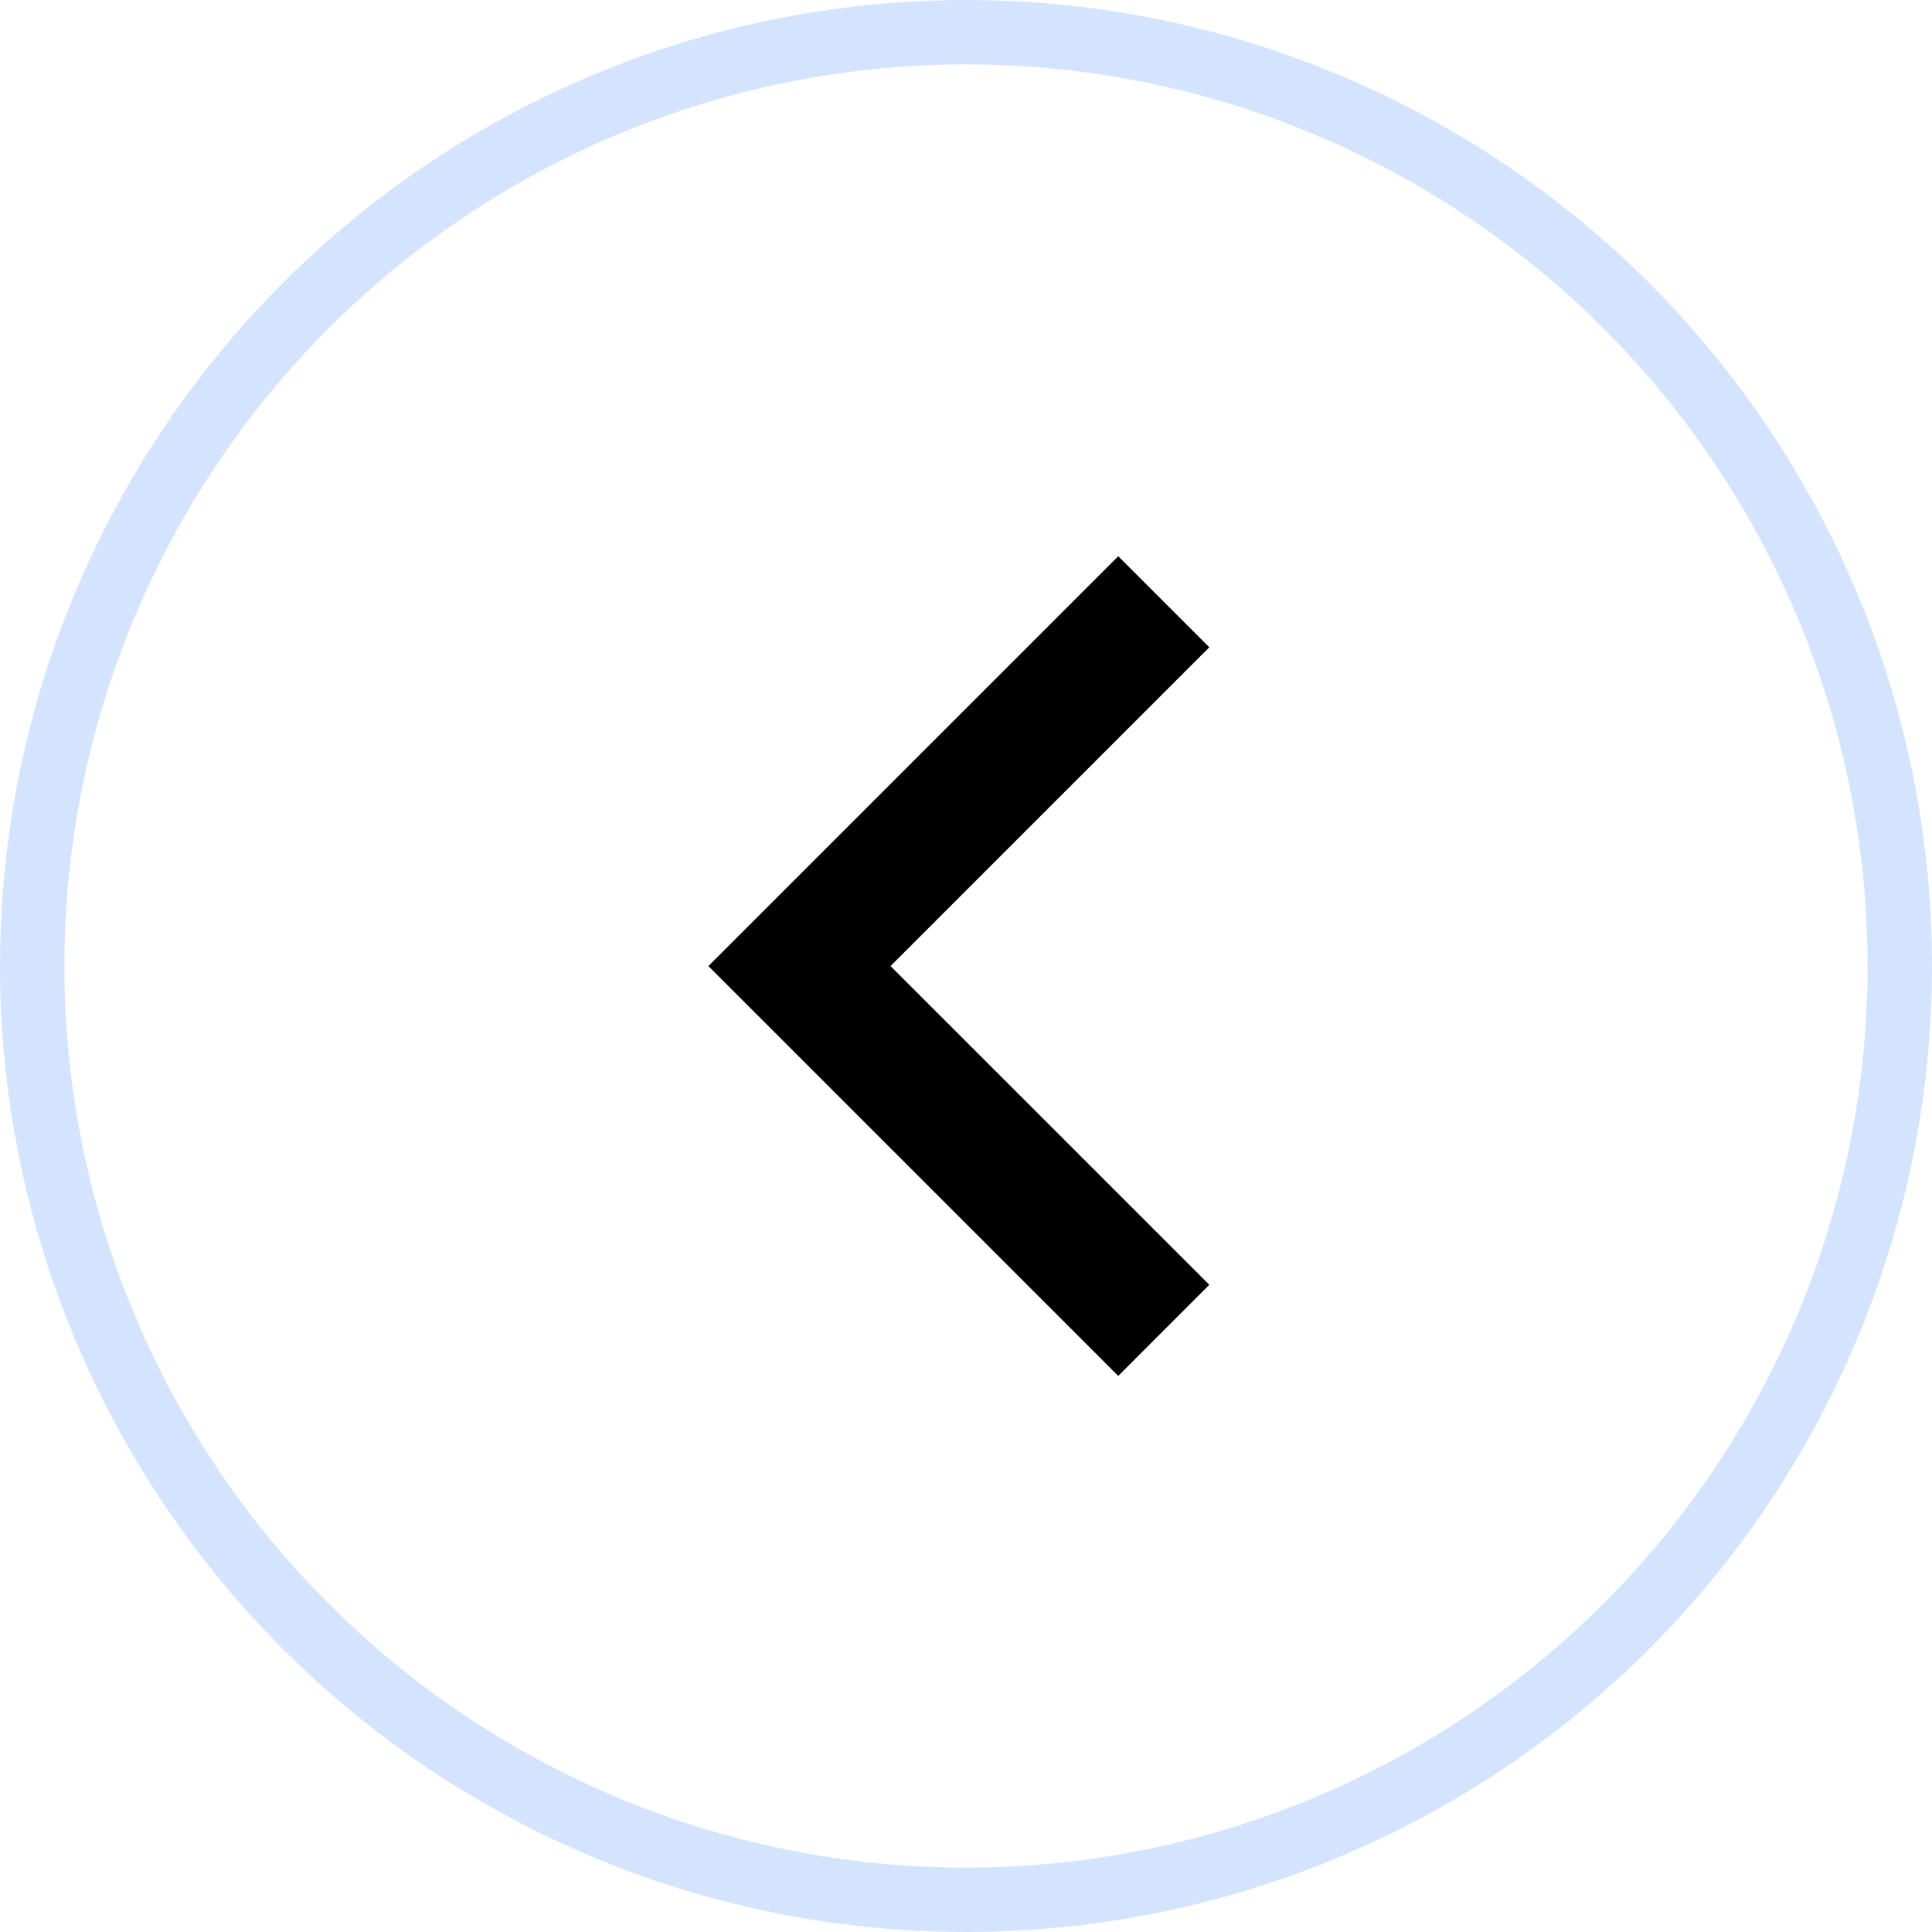
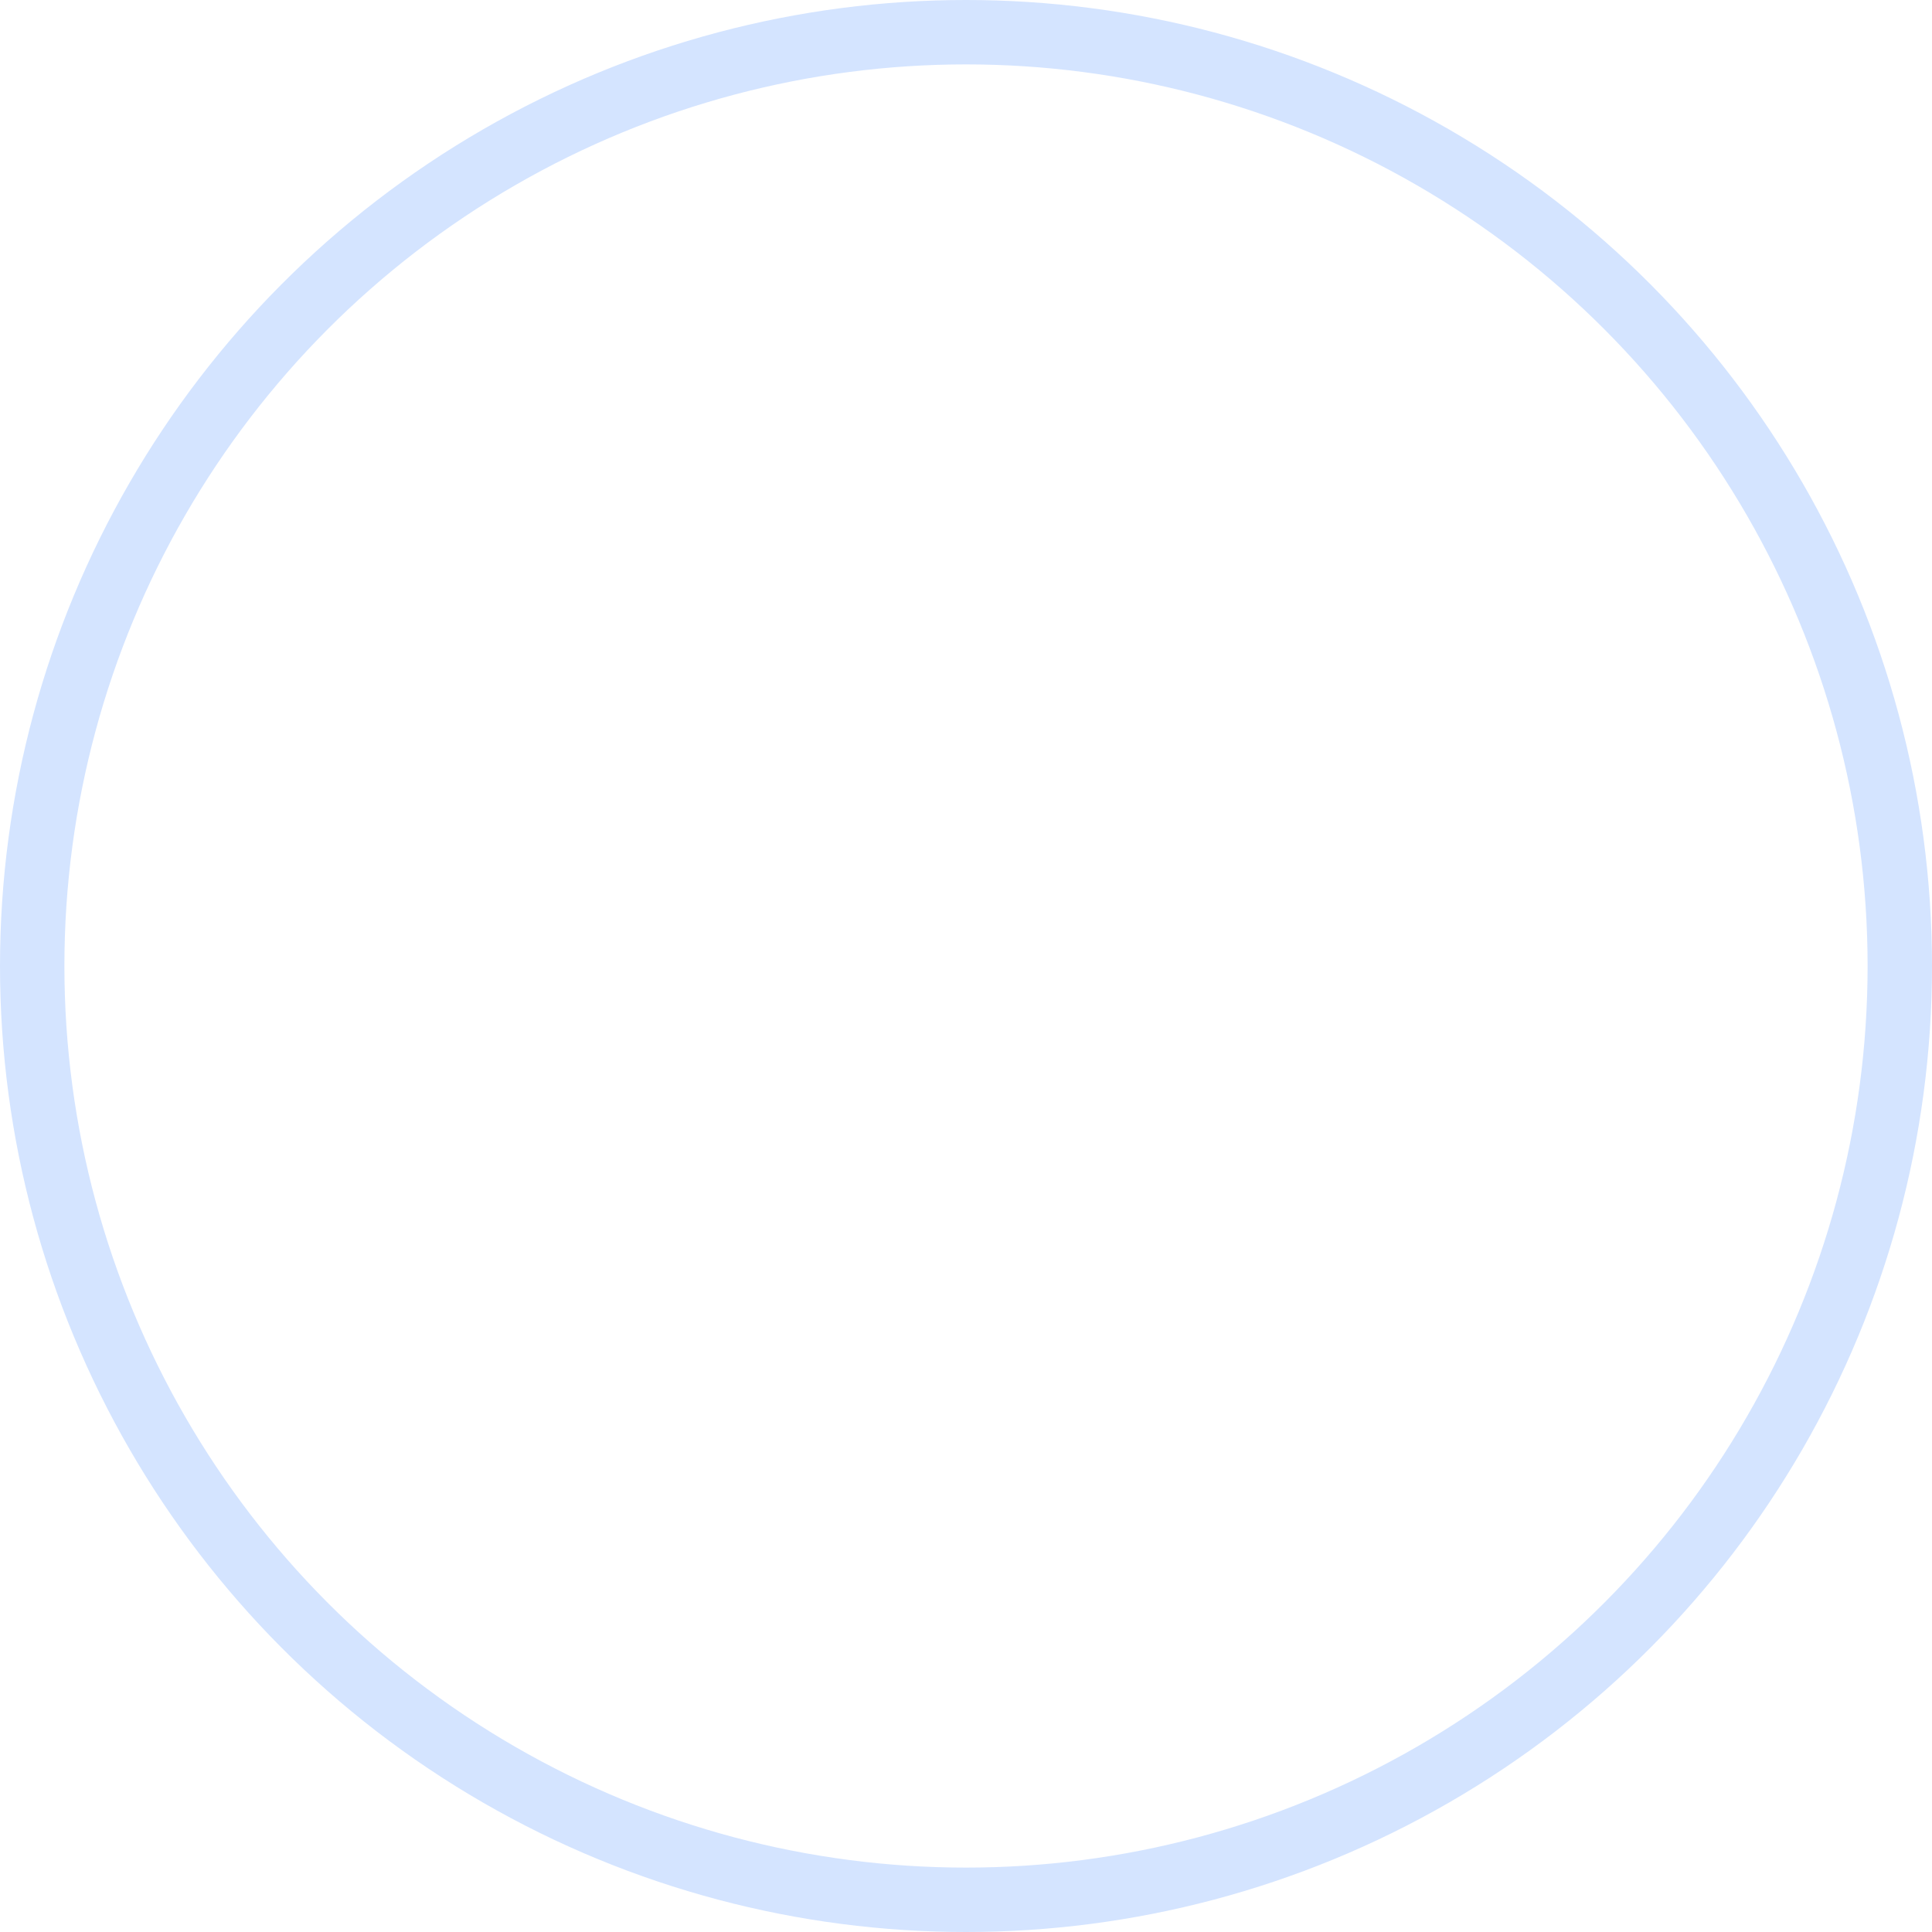
<svg xmlns="http://www.w3.org/2000/svg" width="30" height="30" viewBox="0 0 30 30" fill="none">
  <circle cx="15" cy="15" r="14.5" stroke="#D4E4FF" />
-   <path d="M13.828 15.001L18.778 19.95L17.364 21.365L11 15.001L17.364 8.637L18.778 10.051L13.828 15.001Z" fill="black" />
</svg>